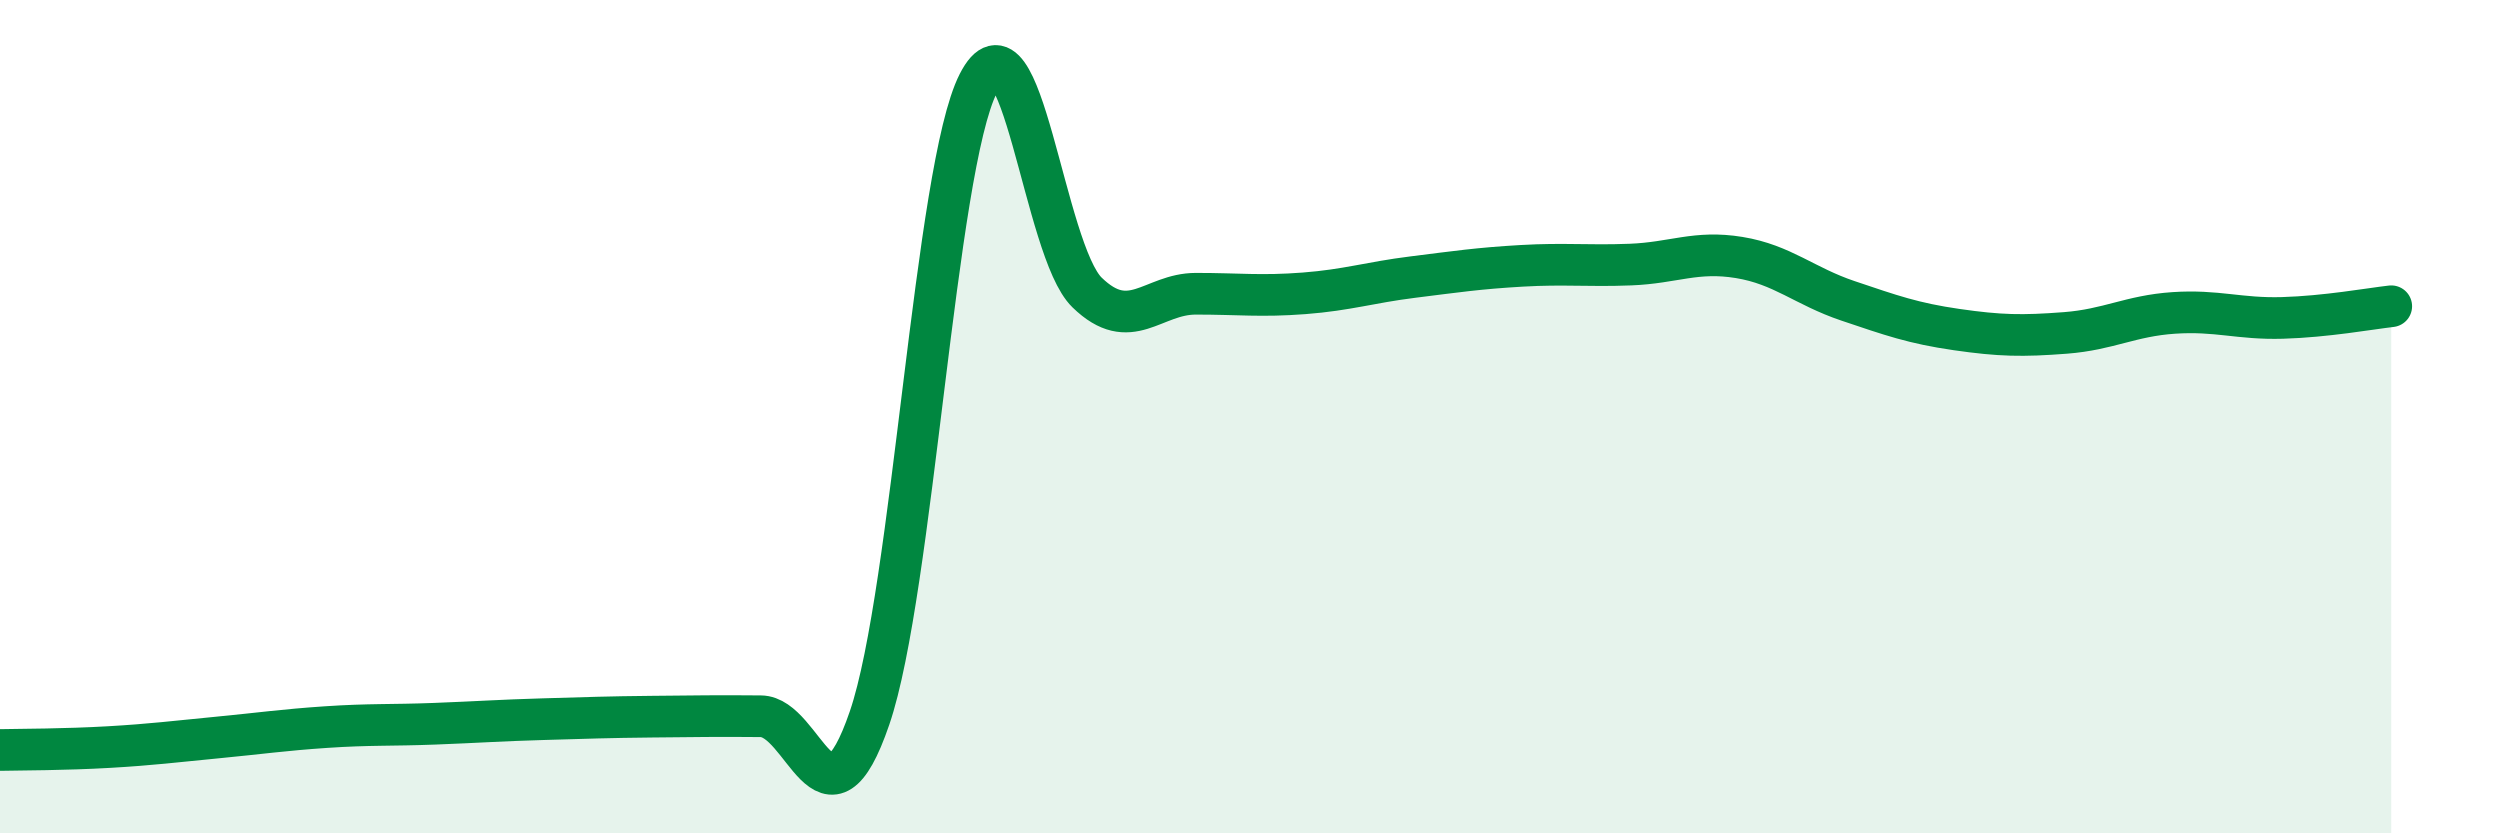
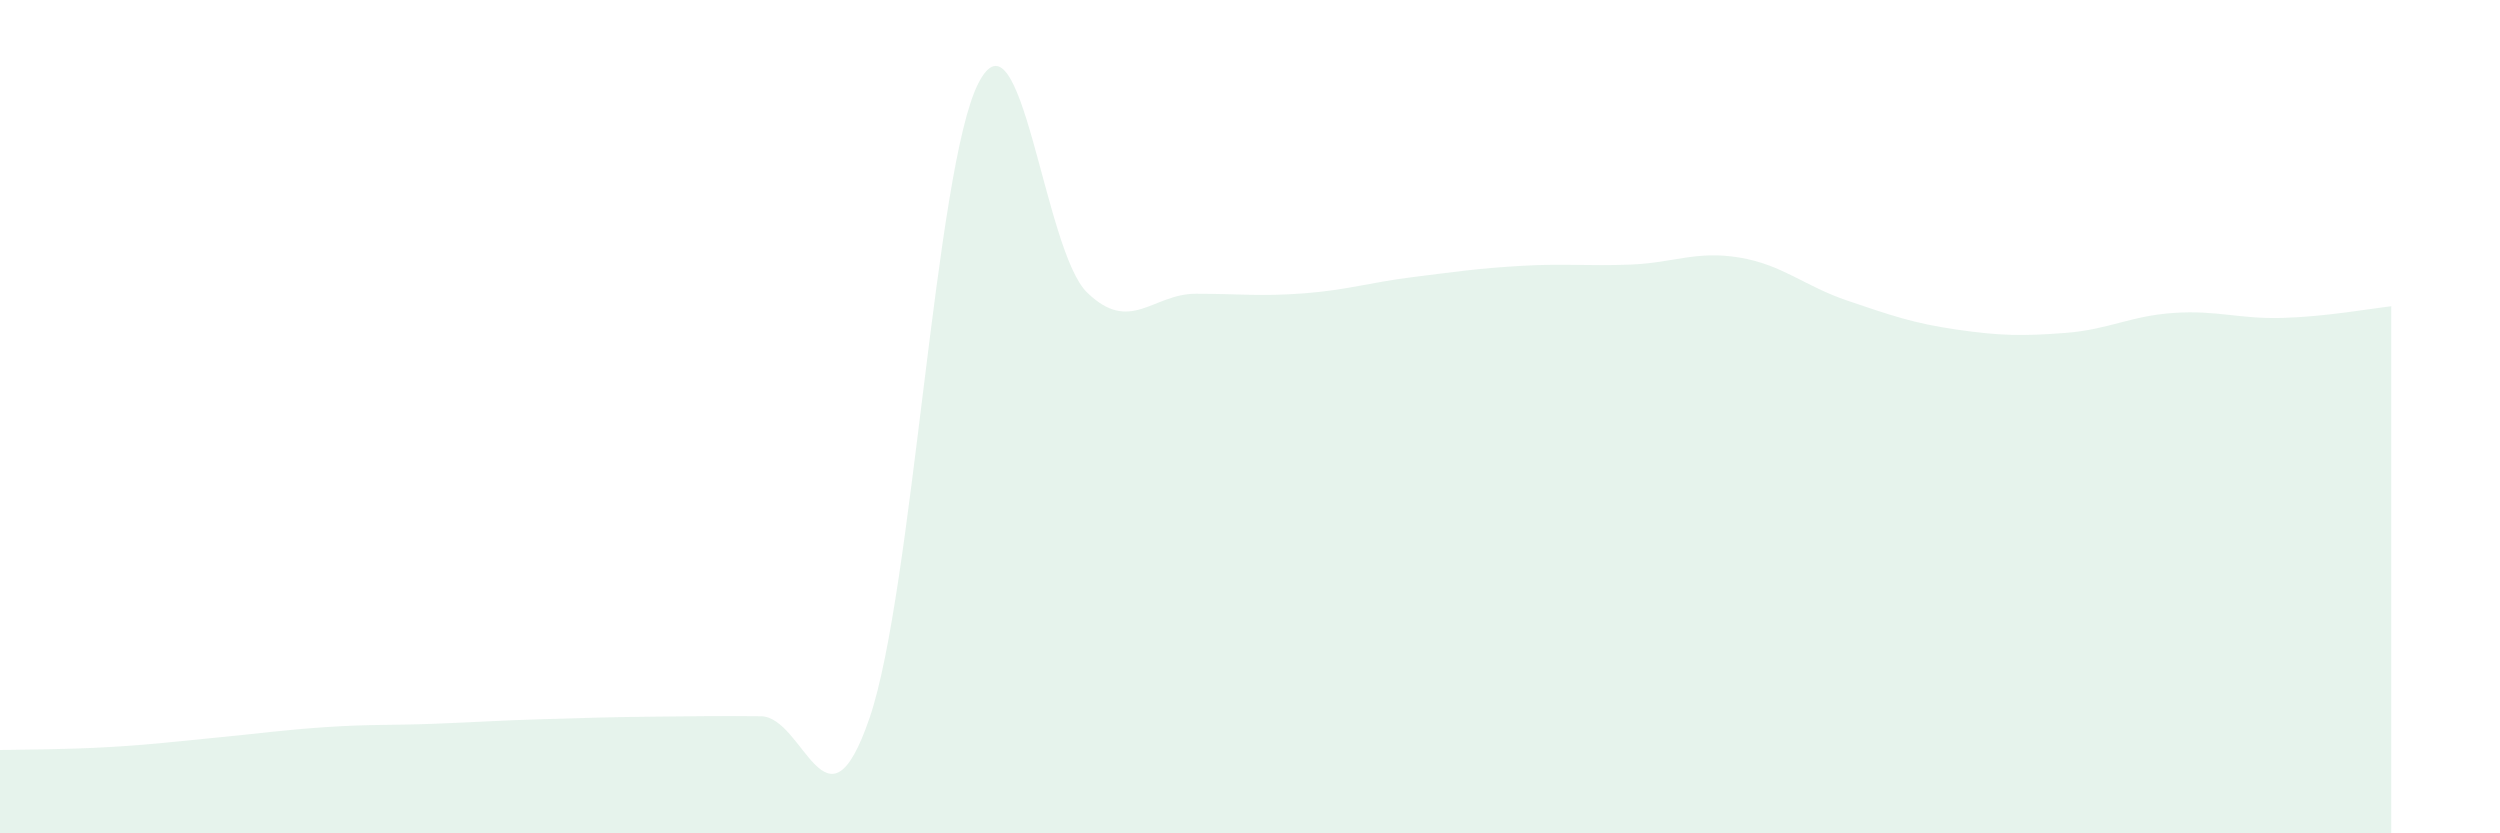
<svg xmlns="http://www.w3.org/2000/svg" width="60" height="20" viewBox="0 0 60 20">
  <path d="M 0,18 C 0.52,17.99 1.57,17.99 2.61,17.93 C 3.65,17.87 4.18,17.8 5.22,17.7 C 6.26,17.6 6.79,17.52 7.83,17.45 C 8.87,17.38 9.39,17.41 10.43,17.37 C 11.47,17.33 12,17.29 13.04,17.26 C 14.08,17.23 14.61,17.21 15.65,17.2 C 16.69,17.19 17.22,17.18 18.26,17.19 C 19.3,17.2 19.83,20.27 20.87,17.23 C 21.91,14.19 22.44,4.04 23.48,2 C 24.52,-0.04 25.05,6.01 26.09,7.02 C 27.13,8.03 27.66,7.05 28.7,7.05 C 29.74,7.05 30.26,7.12 31.3,7.04 C 32.34,6.96 32.87,6.78 33.91,6.65 C 34.95,6.52 35.48,6.44 36.52,6.38 C 37.56,6.32 38.09,6.39 39.13,6.35 C 40.17,6.31 40.7,6.01 41.74,6.18 C 42.78,6.35 43.31,6.87 44.35,7.22 C 45.39,7.57 45.92,7.76 46.96,7.91 C 48,8.06 48.53,8.07 49.57,7.99 C 50.61,7.91 51.13,7.58 52.17,7.51 C 53.21,7.44 53.74,7.66 54.78,7.63 C 55.82,7.6 56.87,7.41 57.39,7.35L57.39 20L0 20Z" fill="#008740" opacity="0.1" stroke-linecap="round" stroke-linejoin="round" />
-   <path d="M 0,18 C 0.52,17.99 1.57,17.99 2.61,17.93 C 3.65,17.87 4.18,17.8 5.22,17.7 C 6.26,17.6 6.79,17.52 7.83,17.45 C 8.87,17.38 9.39,17.41 10.43,17.37 C 11.47,17.33 12,17.29 13.04,17.26 C 14.08,17.23 14.61,17.21 15.65,17.2 C 16.69,17.19 17.22,17.18 18.26,17.19 C 19.3,17.2 19.83,20.27 20.87,17.23 C 21.91,14.19 22.44,4.04 23.48,2 C 24.52,-0.04 25.05,6.01 26.09,7.02 C 27.13,8.03 27.66,7.05 28.7,7.05 C 29.74,7.05 30.26,7.12 31.3,7.04 C 32.34,6.96 32.87,6.78 33.91,6.65 C 34.95,6.52 35.48,6.44 36.52,6.38 C 37.56,6.32 38.09,6.39 39.13,6.35 C 40.17,6.31 40.7,6.01 41.74,6.18 C 42.78,6.35 43.31,6.87 44.35,7.22 C 45.39,7.57 45.92,7.76 46.96,7.91 C 48,8.06 48.53,8.07 49.57,7.99 C 50.61,7.91 51.13,7.58 52.17,7.51 C 53.21,7.44 53.74,7.66 54.78,7.63 C 55.82,7.6 56.87,7.41 57.39,7.35" stroke="#008740" stroke-width="1" fill="none" stroke-linecap="round" stroke-linejoin="round" />
</svg>